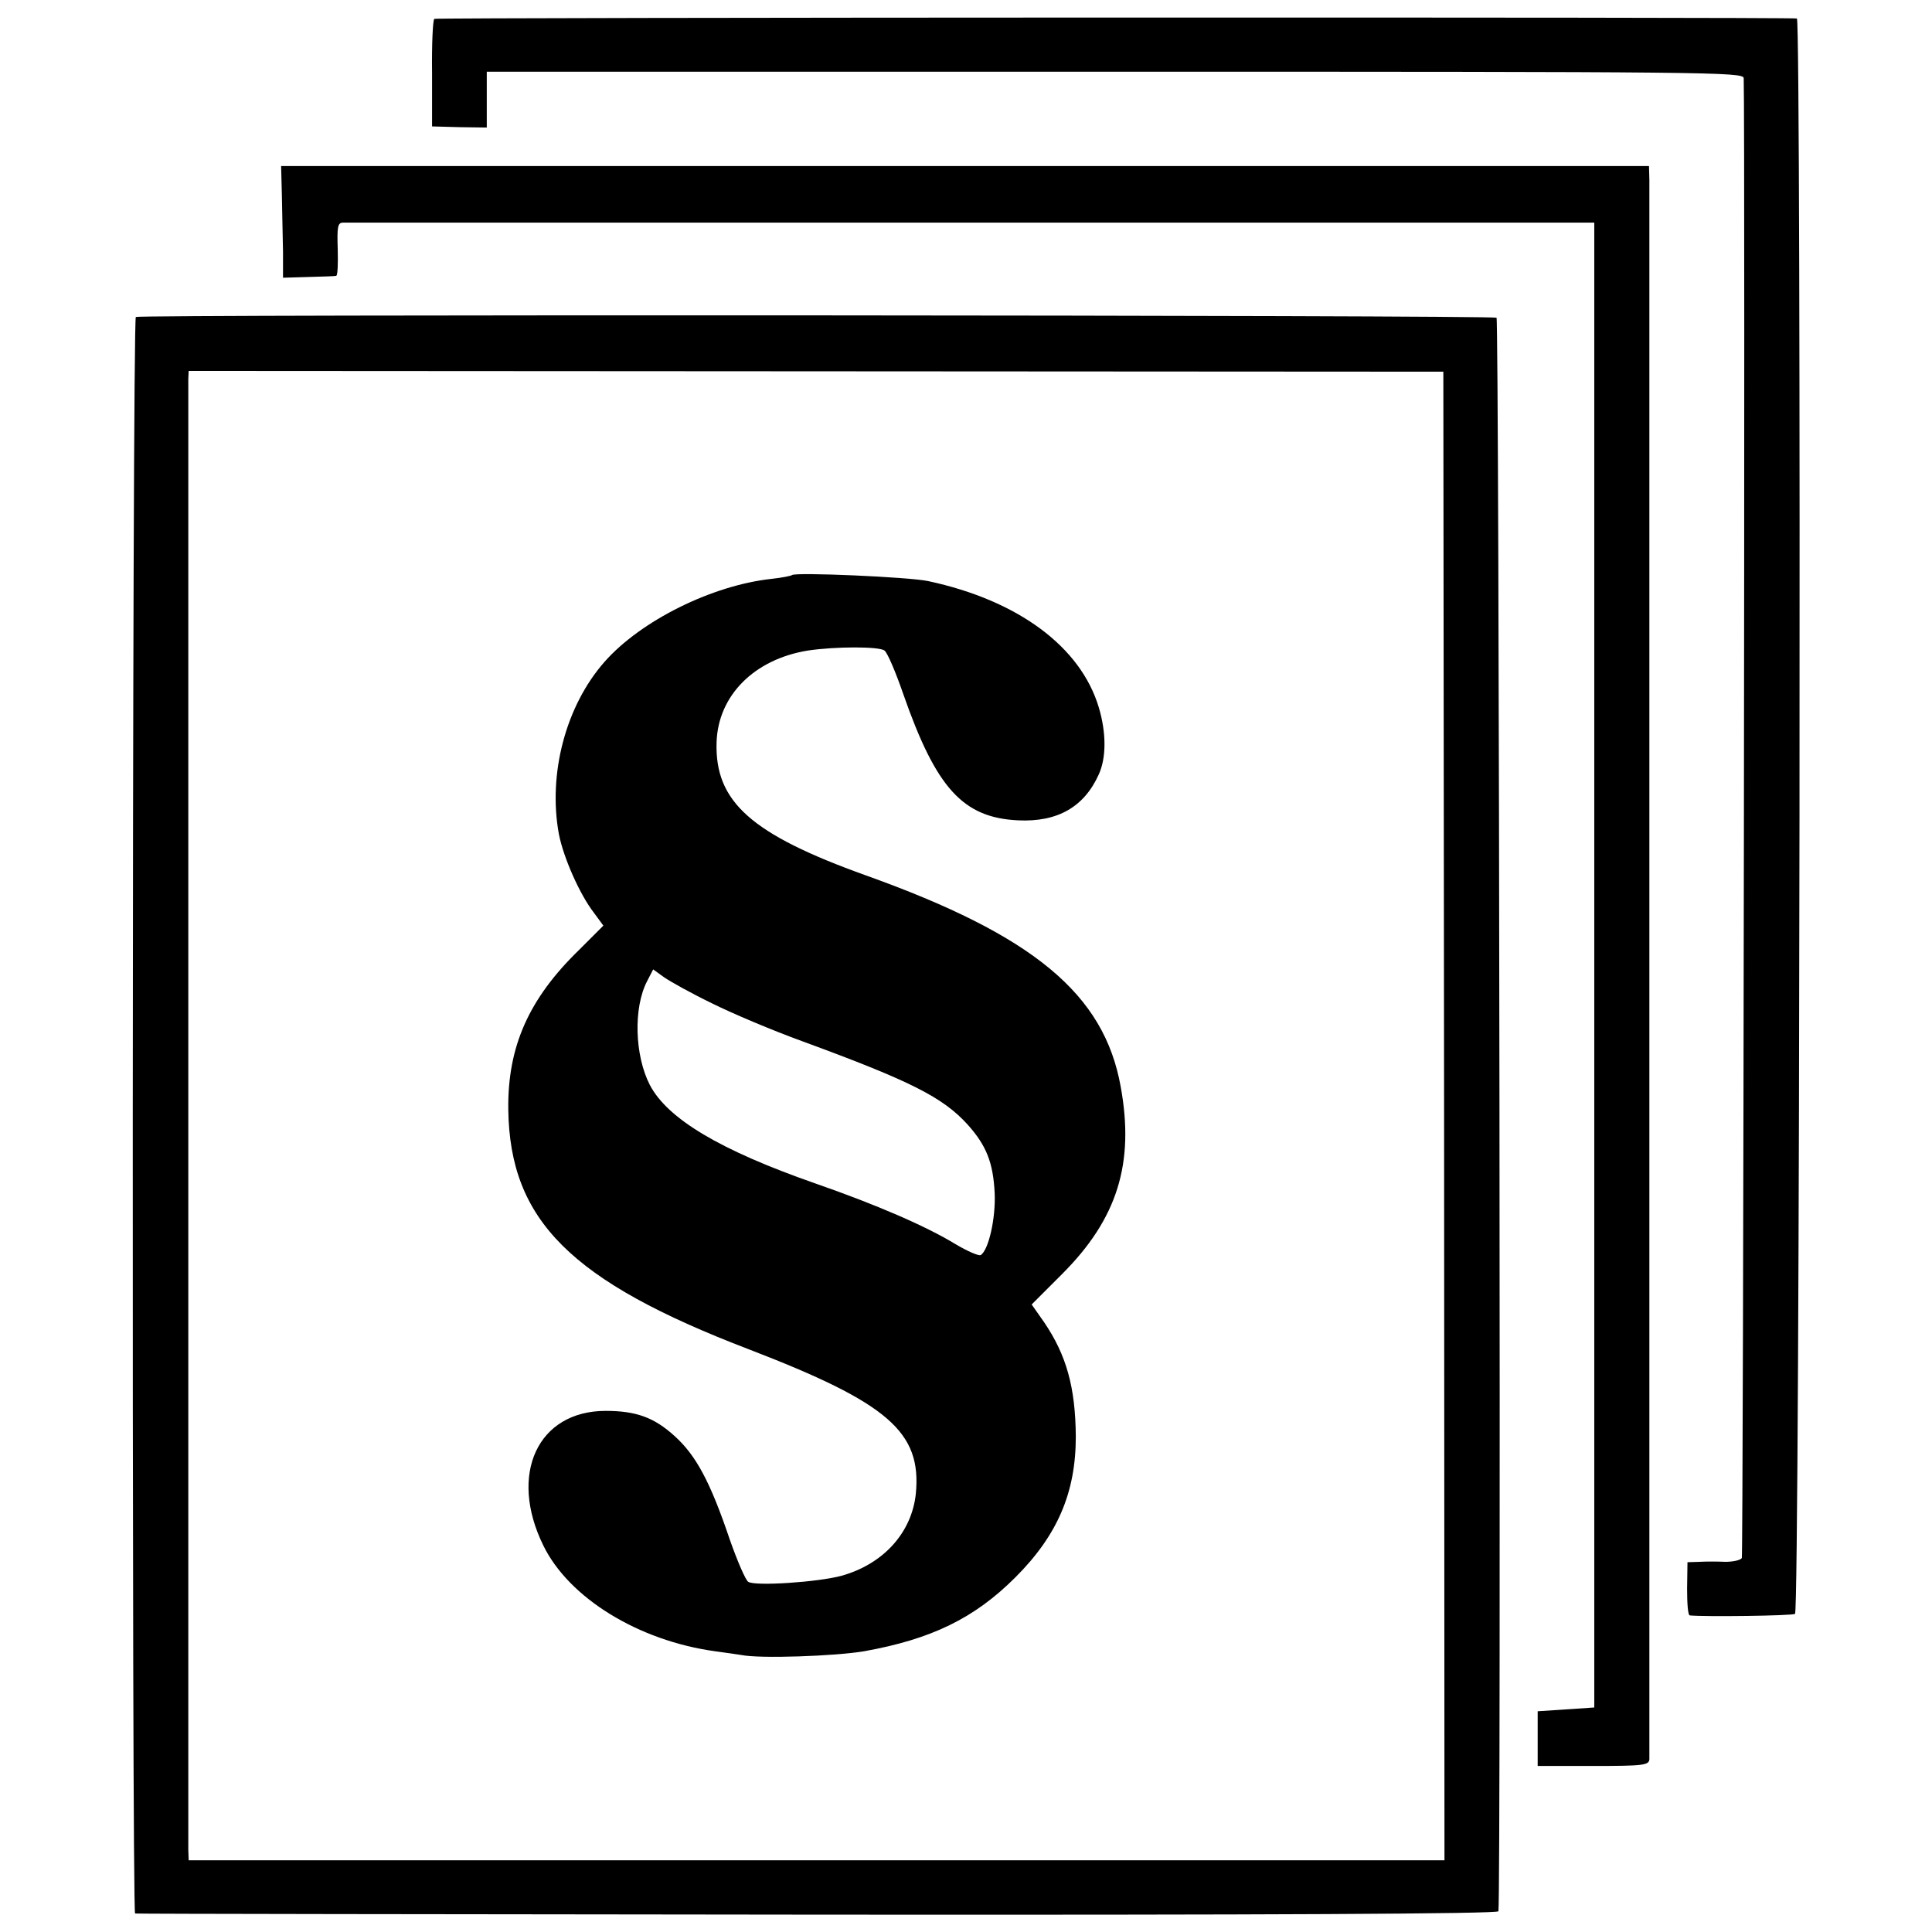
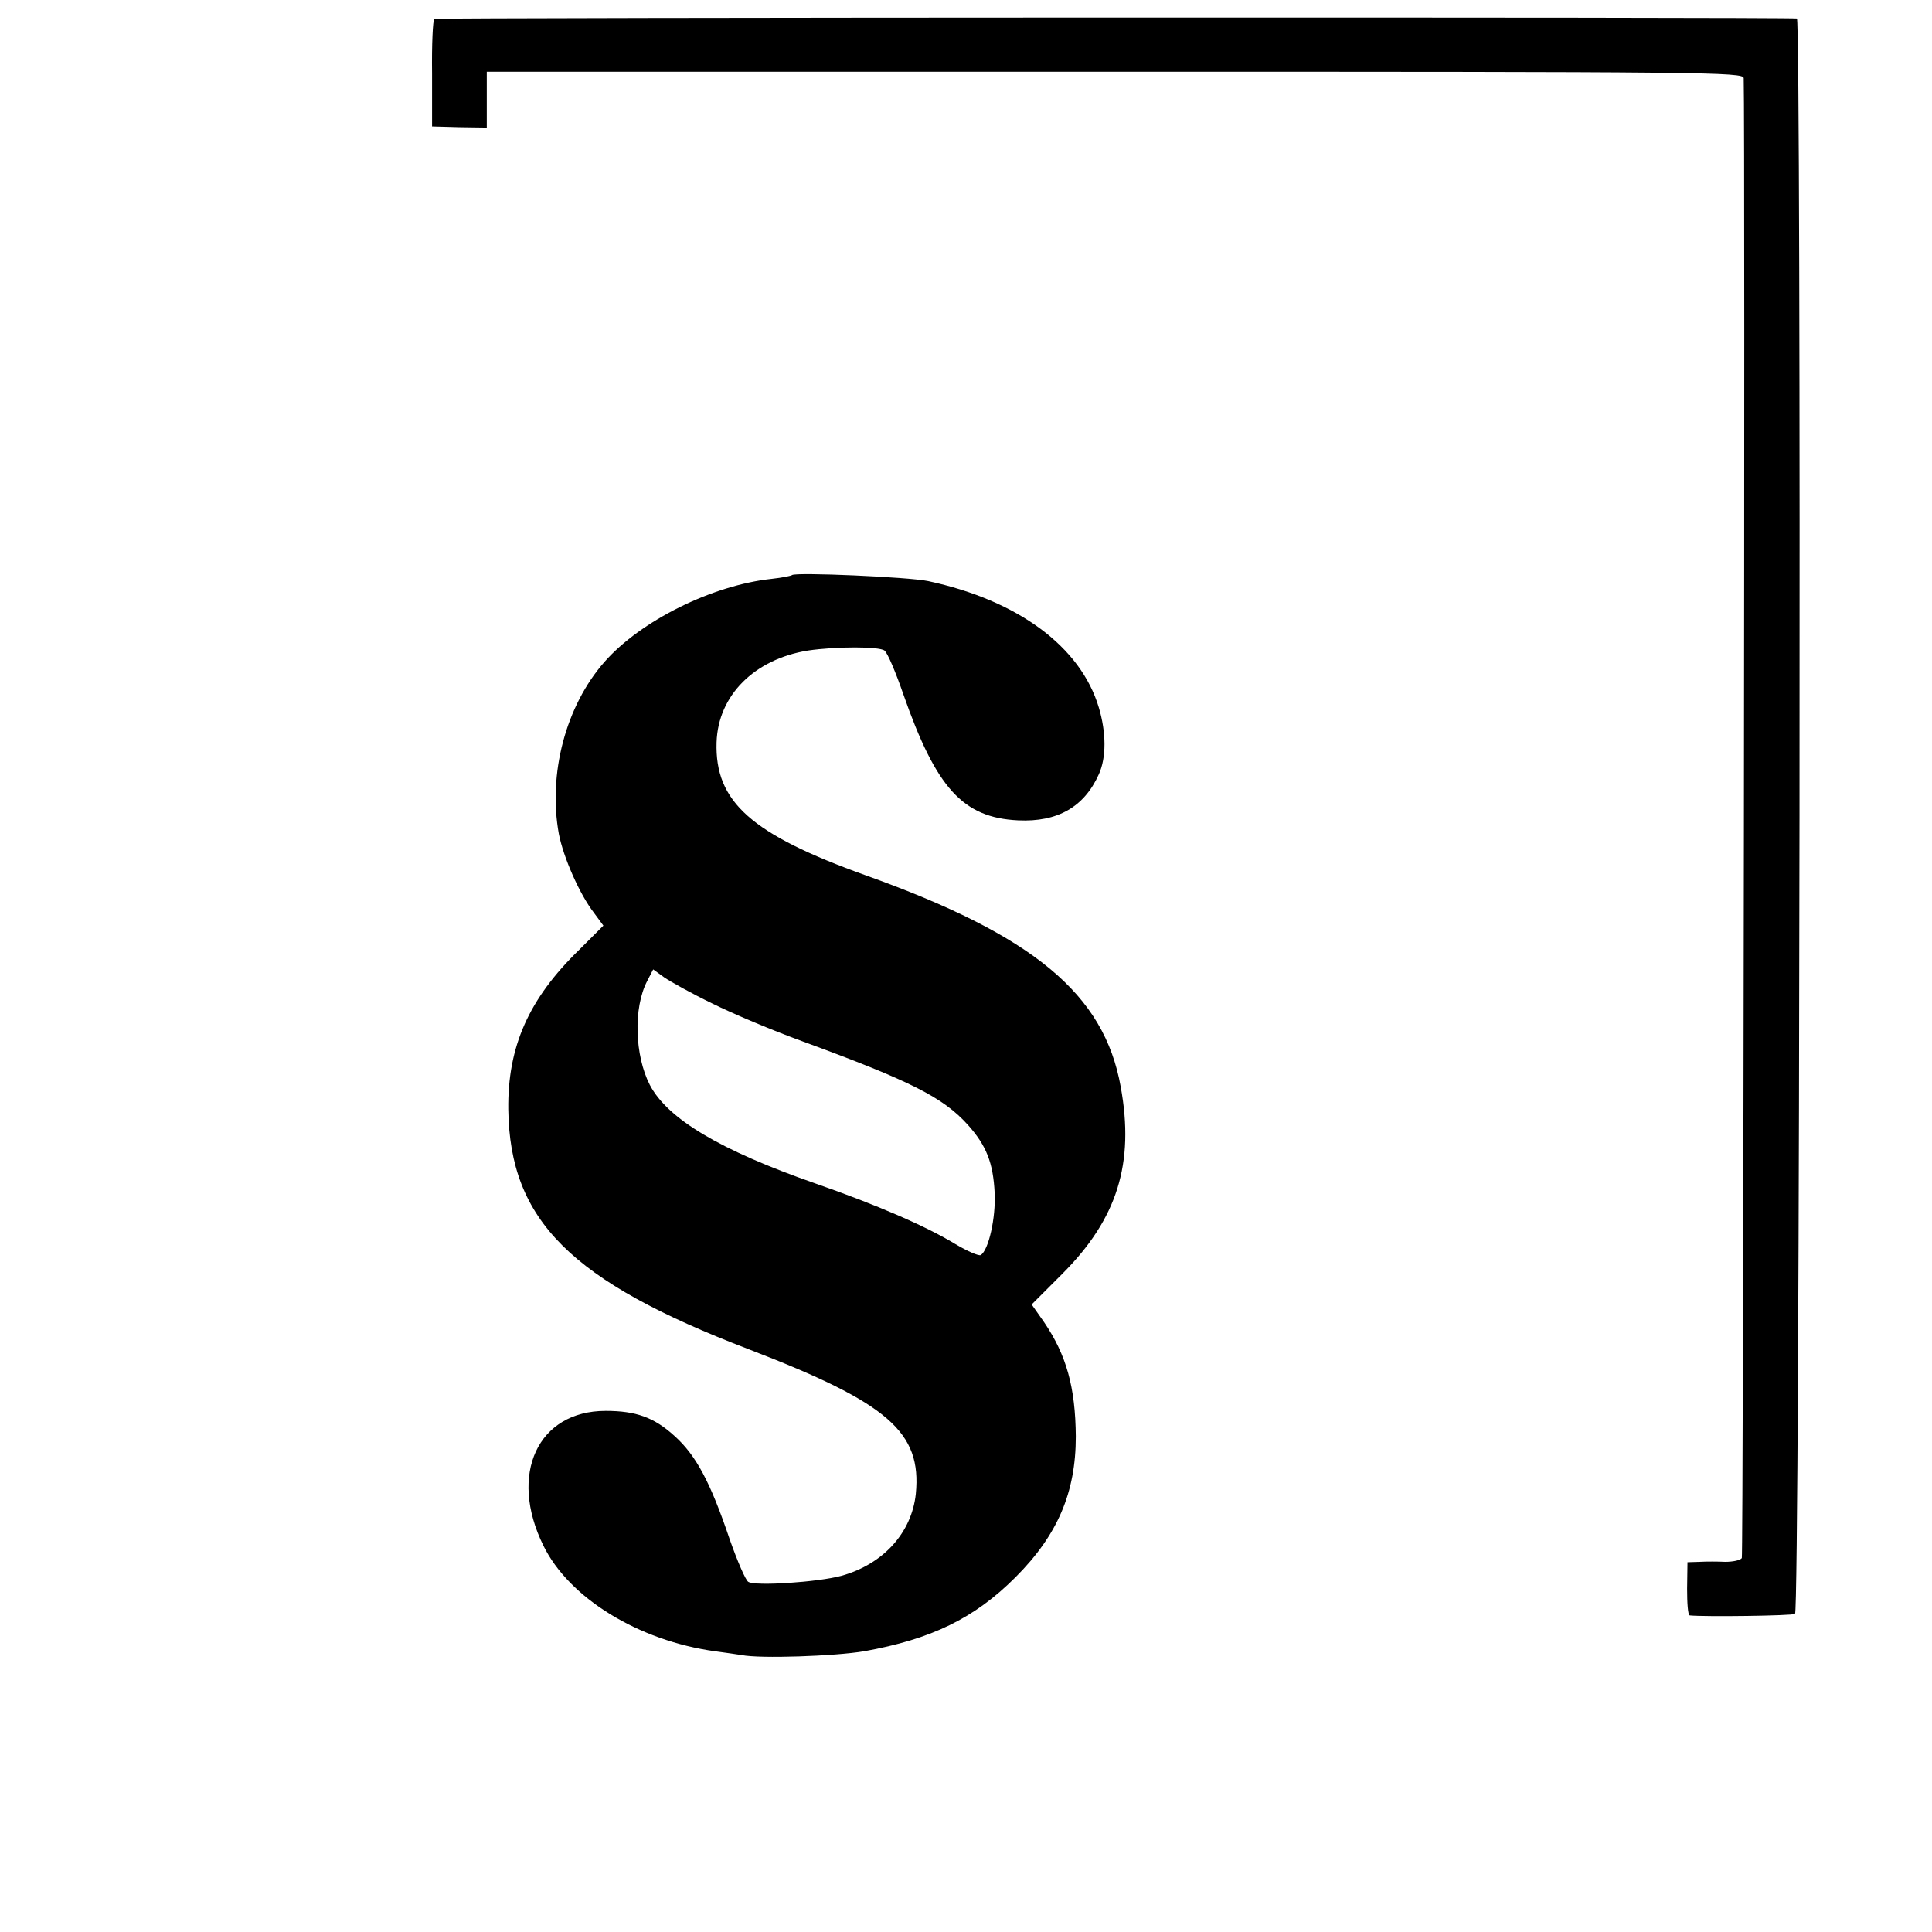
<svg xmlns="http://www.w3.org/2000/svg" version="1.0" width="512pt" height="512pt" viewBox="0 0 512 512" preserveAspectRatio="xMidYMid meet">
  <g transform="translate(0,512) scale(0.1,-0.1)" fill="#000000" stroke="none">
    <path d="M1151 5070 c-4 -3 -7 -68 -6 -145 l0 -140 73 -2 72 -1 0 74 0 74 1665 0 c1579 0 1665 -1 1666 -17 4 -137 -1 -3914 -5 -3922 -4 -6 -24 -10 -44 -10 -20 1 -51 1 -68 0 l-32 -1 -1 -70 c0 -38 2 -70 7 -71 40 -4 271 -1 279 4 13 8 17 4226 5 4228 -23 4 -3605 3 -3611 -1z" />
-     <path d="M747 4603 c1 -43 2 -110 3 -149 l0 -70 68 2 c37 1 70 2 73 3 4 1 5 33 4 71 -2 59 0 70 14 70 22 0 2855 0 3111 0 l205 0 0 -1967 0 -1968 -75 -5 -75 -5 0 -72 0 -73 147 0 c134 0 148 2 149 18 0 23 0 4136 0 4185 l-1 37 -1812 0 -1813 0 2 -77z" />
-     <path d="M360 4280 c-10 -6 -11 -4229 -2 -4231 4 -1 818 -2 1809 -3 1198 -1 1803 2 1804 9 7 56 2 4218 -5 4223 -12 7 -3595 9 -3606 2z m3467 -2118 l1 -1972 -1664 0 -1664 0 -1 28 c0 35 0 3871 0 3898 l1 21 1663 -1 1662 -1 2 -1973z" />
    <path d="M2099 3596 c-2 -2 -26 -7 -54 -10 -158 -17 -347 -111 -443 -220 -103 -117 -150 -297 -121 -456 12 -62 55 -160 93 -209 l25 -34 -64 -64 c-134 -130 -190 -257 -188 -423 4 -294 165 -455 638 -636 369 -142 458 -219 442 -383 -11 -103 -86 -186 -197 -217 -63 -17 -229 -28 -247 -16 -7 4 -29 55 -49 112 -52 154 -90 224 -147 275 -54 49 -102 66 -182 66 -180 0 -258 -168 -165 -357 68 -139 252 -252 455 -280 28 -4 59 -8 70 -10 49 -10 248 -3 325 10 178 32 292 87 401 196 112 112 160 225 160 373 -1 131 -25 216 -84 303 l-33 47 81 81 c146 146 192 293 155 496 -44 246 -231 401 -675 560 -304 109 -401 195 -396 353 4 124 100 220 242 243 74 11 189 11 203 0 8 -6 30 -58 50 -116 87 -249 158 -327 304 -334 104 -5 175 35 214 122 20 44 20 110 0 177 -48 161 -214 284 -452 335 -51 11 -353 24 -361 16z m-212 -1135 c54 -27 161 -72 238 -100 289 -106 374 -149 440 -222 49 -55 67 -100 71 -181 3 -66 -16 -151 -37 -164 -5 -3 -35 10 -67 29 -77 47 -208 104 -372 161 -252 88 -391 171 -438 261 -40 78 -44 204 -7 275 l16 31 29 -21 c16 -11 73 -43 127 -69z" />
  </g>
</svg>